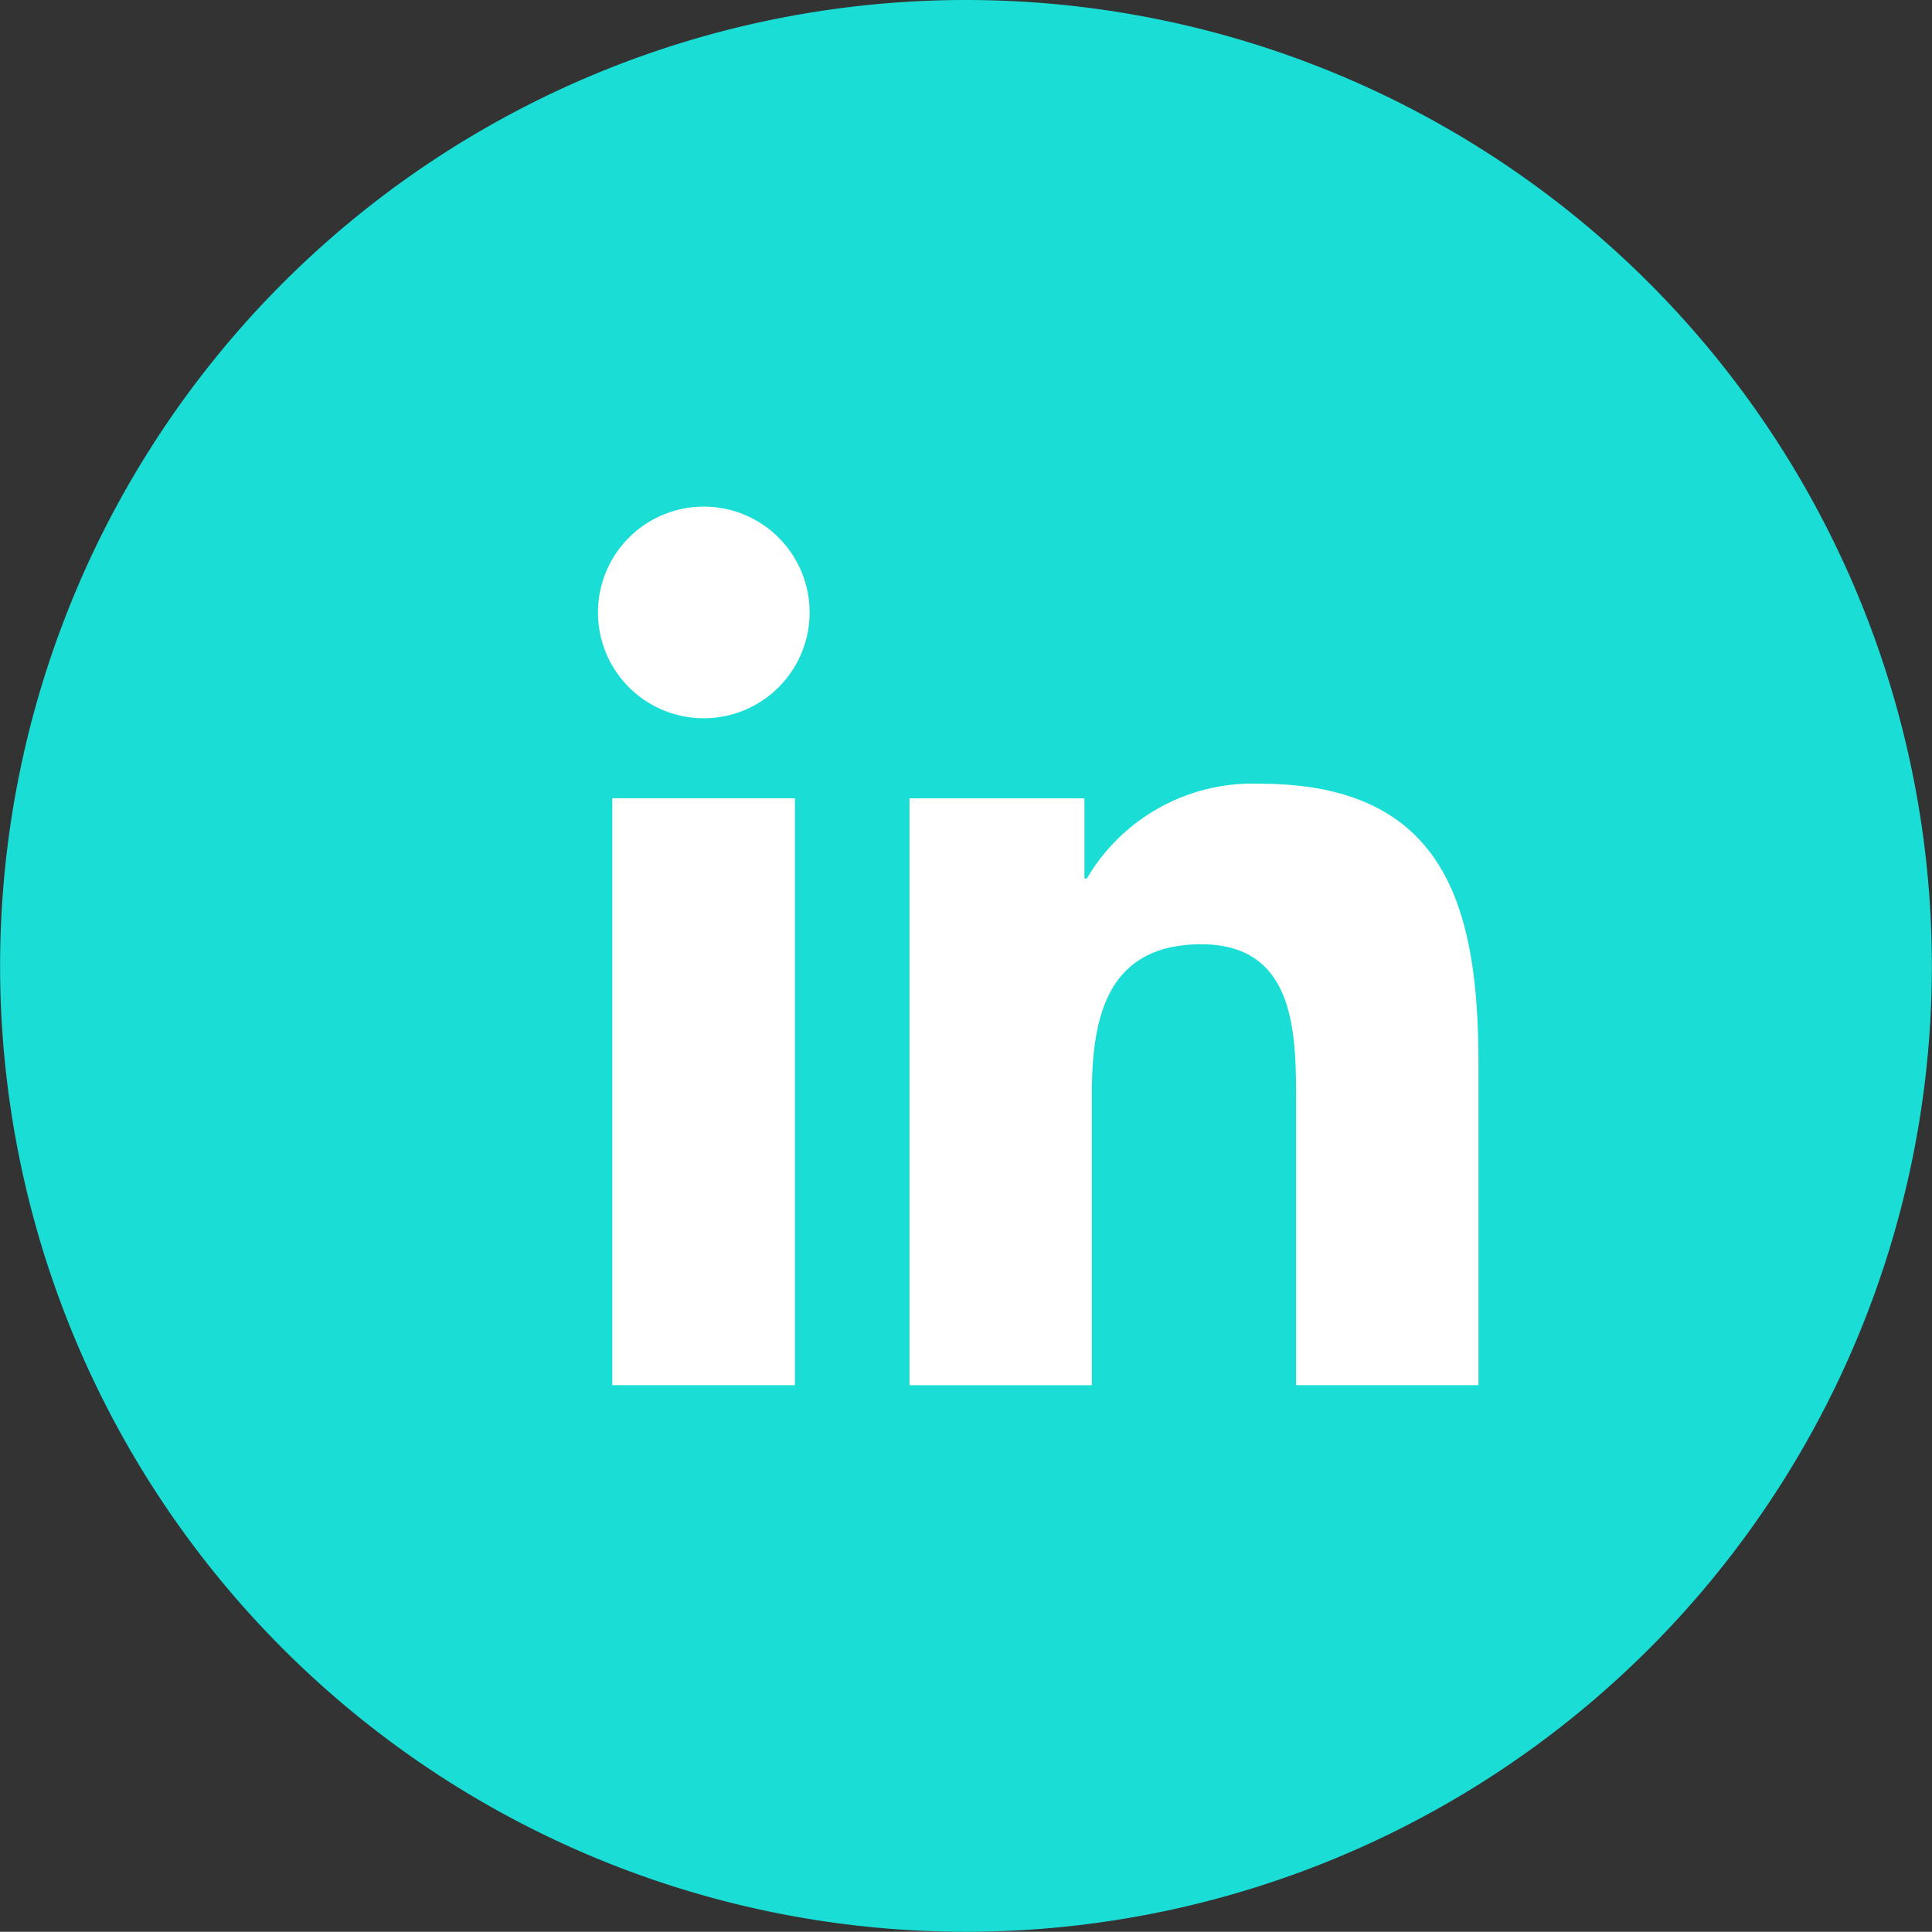
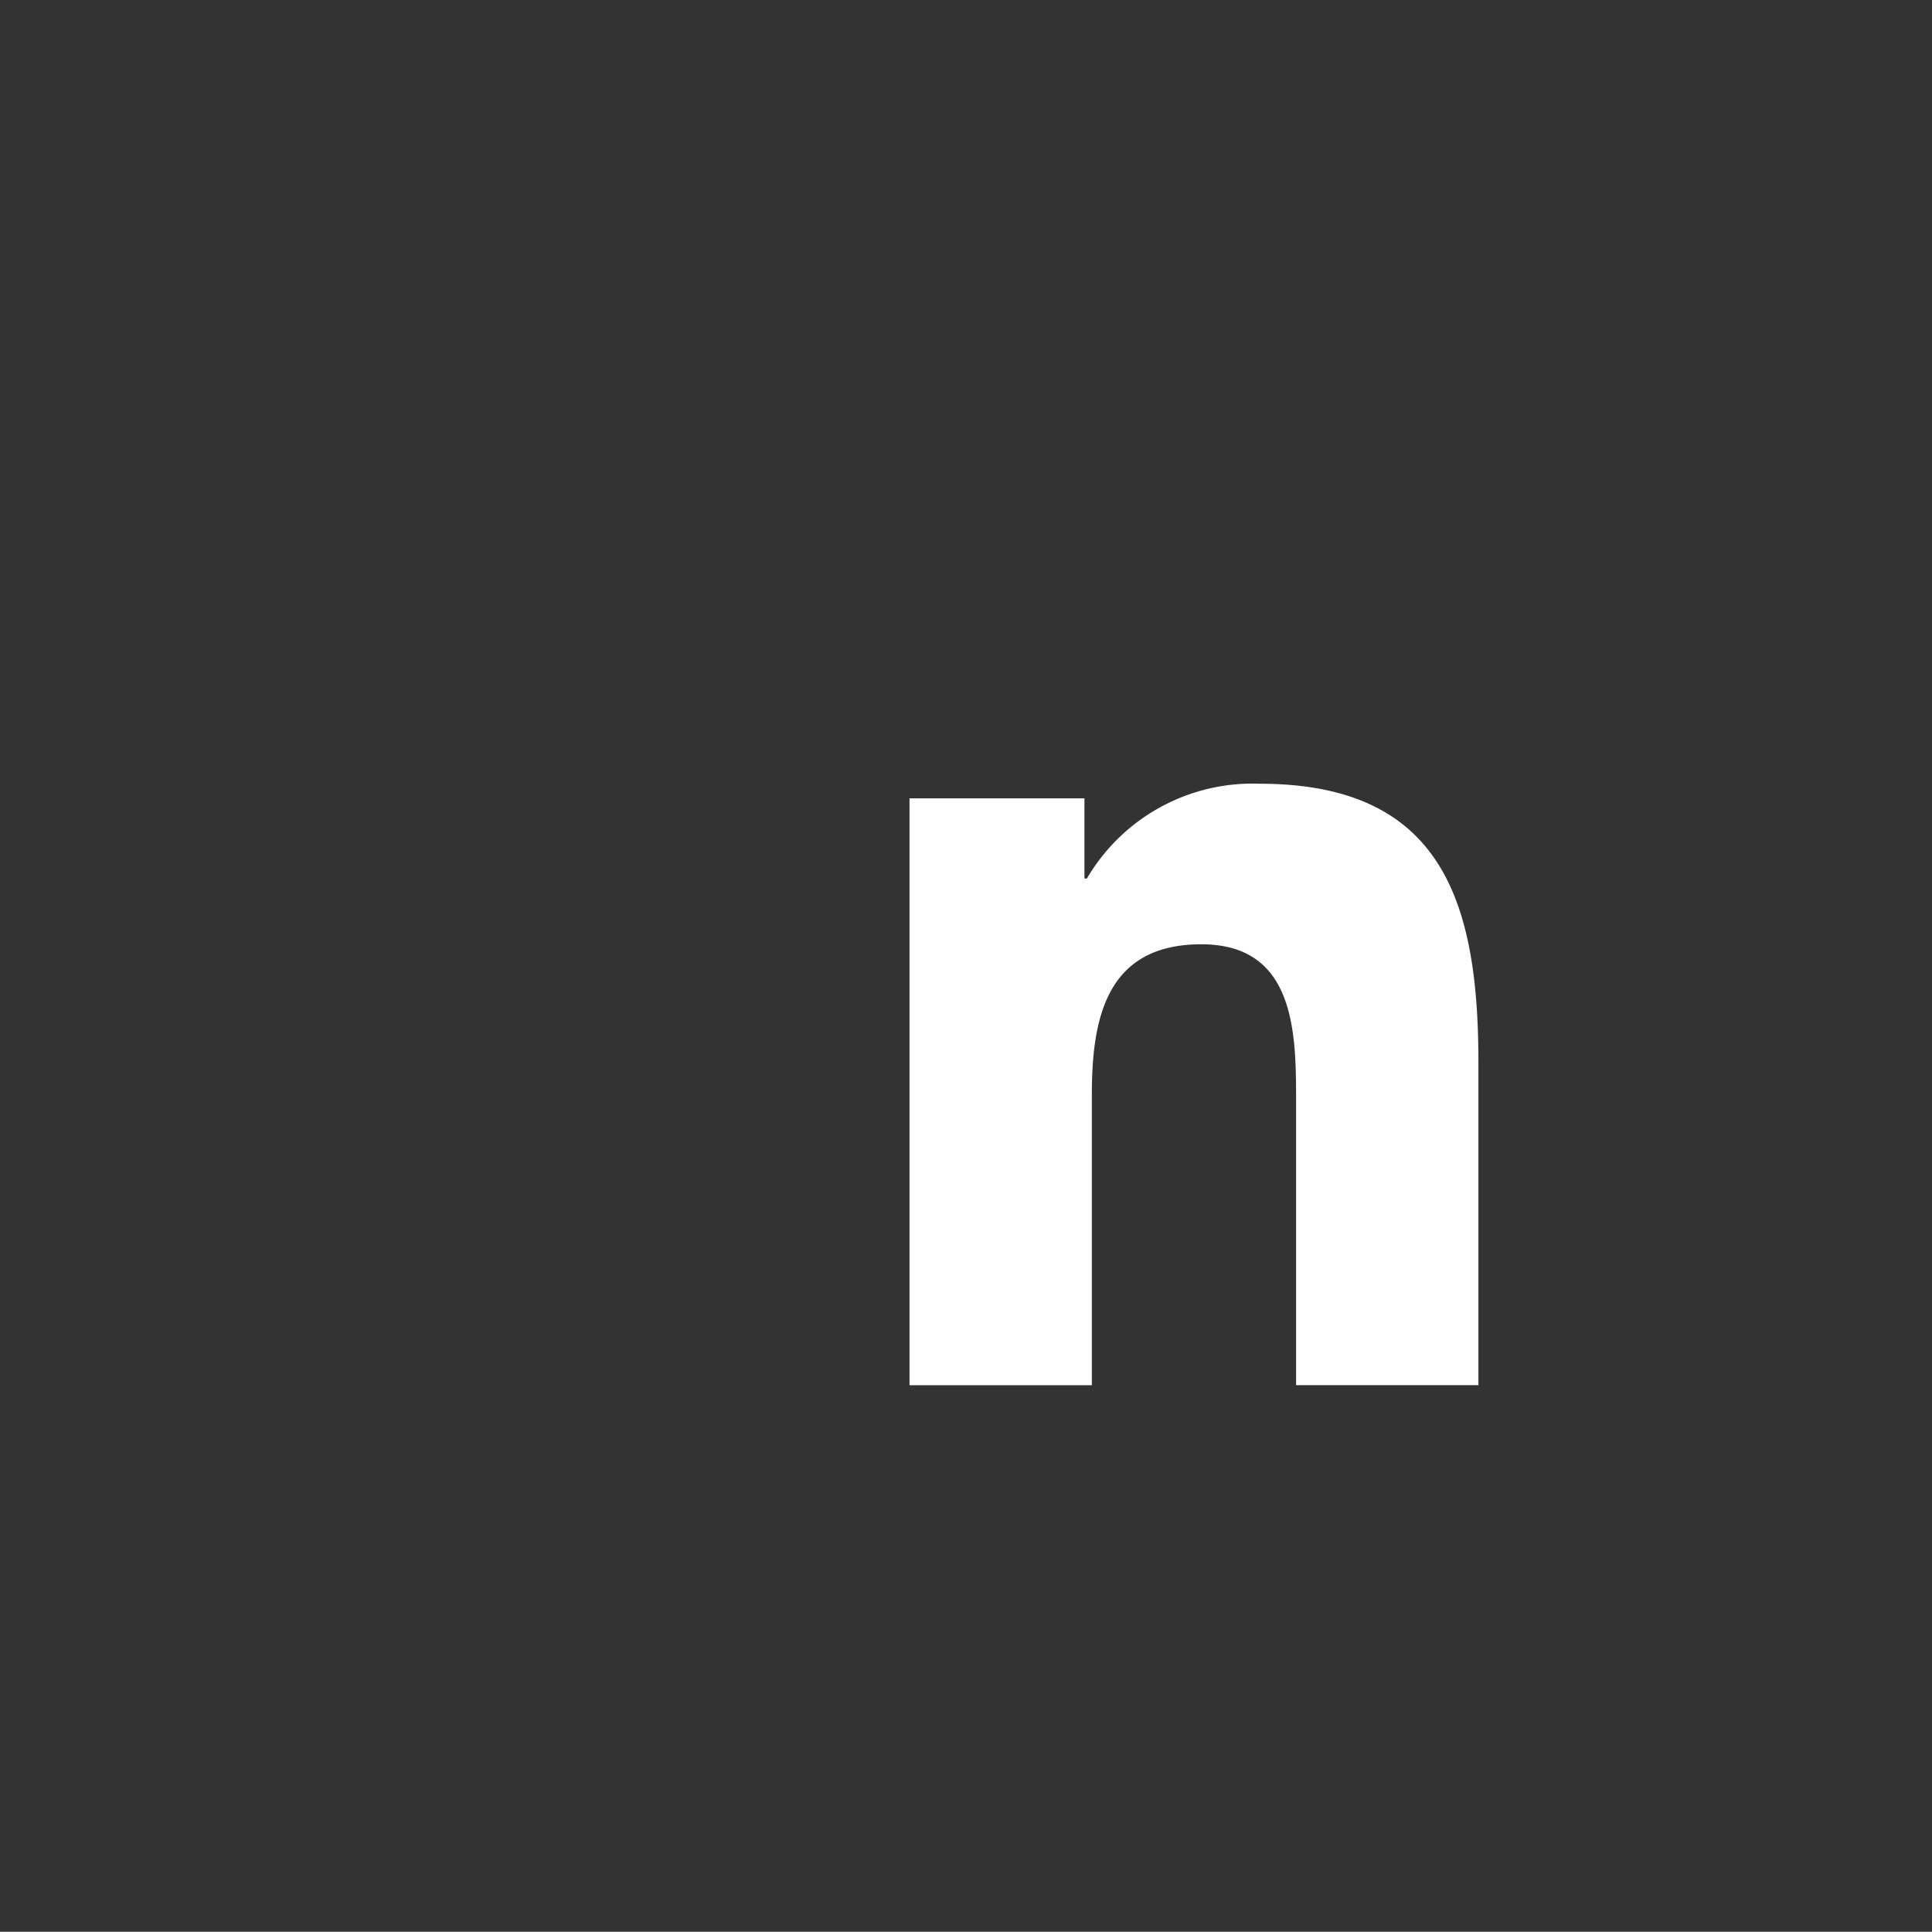
<svg xmlns="http://www.w3.org/2000/svg" id="social_icon_LI_Desktop_4343" data-name="social icon LI_Desktop_4343" width="43.379" height="43.374" viewBox="0 0 43.379 43.374">
  <rect x="0" y="0" width="43.379" height="43.374" fill="#333333" stroke="none" />
  <g id="Group_7" data-name="Group 7" transform="translate(0 0)">
    <g id="Group_5" data-name="Group 5" transform="translate(0 0)">
-       <path id="Path_5" data-name="Path 5" d="M22.8,1.109A21.687,21.687,0,1,0,43.424,16.095,21.688,21.688,0,0,0,22.8,1.109Z" transform="translate(-1.109 -1.109)" fill="#1aded6" />
-     </g>
+       </g>
    <g id="Group_6" data-name="Group 6" transform="translate(13.422 11.374)">
-       <path id="Path_6" data-name="Path 6" d="M8.622,13.748h4.1V26.926h-4.1ZM10.673,7.2A2.376,2.376,0,1,1,8.3,9.572,2.377,2.377,0,0,1,10.673,7.2" transform="translate(-8.296 -7.199)" fill="#fff" />
      <path id="Path_7" data-name="Path 7" d="M11.753,10.6h3.928v1.8h.055a4.311,4.311,0,0,1,3.879-2.128c4.147,0,4.912,2.727,4.912,6.276v7.228H20.433V17.371c0-1.529-.03-3.494-2.128-3.494-2.134,0-2.458,1.664-2.458,3.381v6.519H11.753Z" transform="translate(-4.754 -4.049)" fill="#fff" />
    </g>
  </g>
</svg>